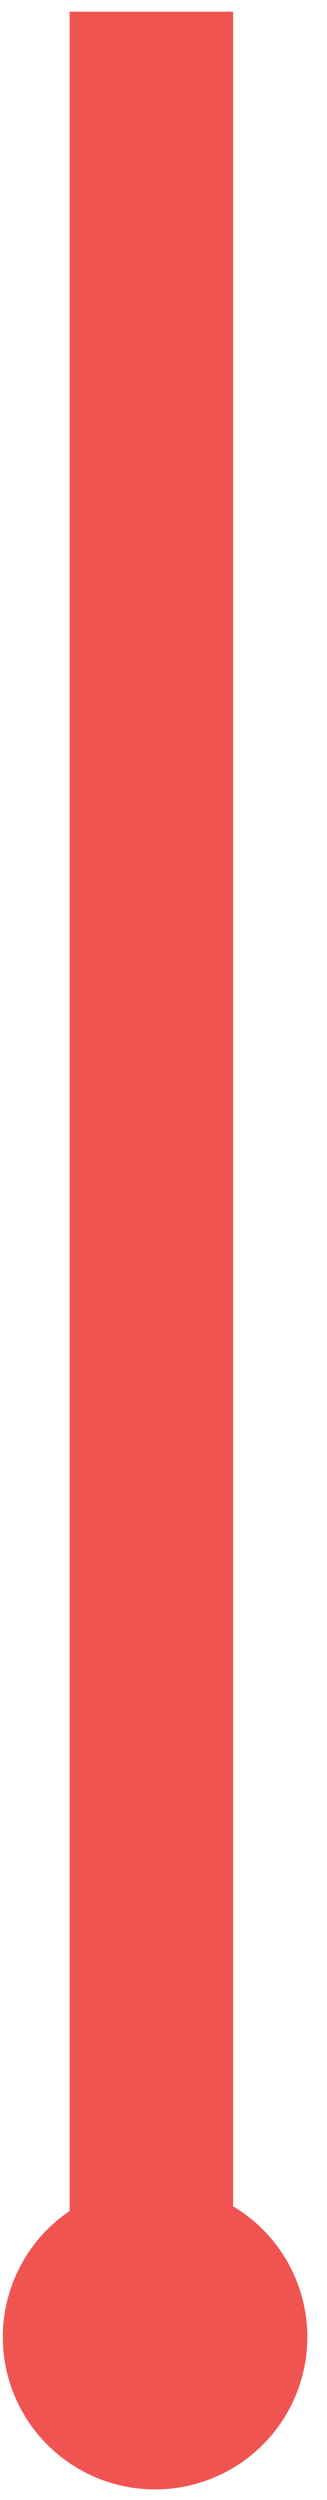
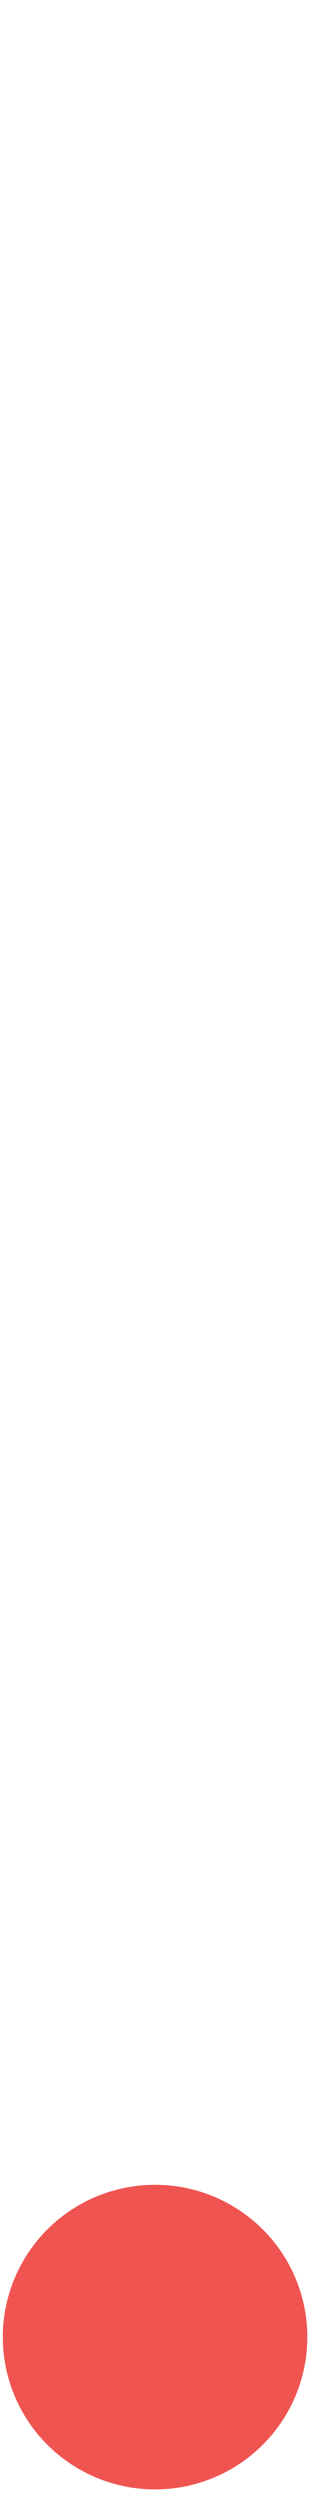
<svg xmlns="http://www.w3.org/2000/svg" width="14" height="107" fill="none" viewBox="0 0 14 107">
-   <path stroke="#F05451" stroke-width="7" d="M6.48 97.217V.5" />
  <circle r="6.519" fill="#F05451" transform="matrix(-1 0 0 1 6.639 100.027)" />
</svg>